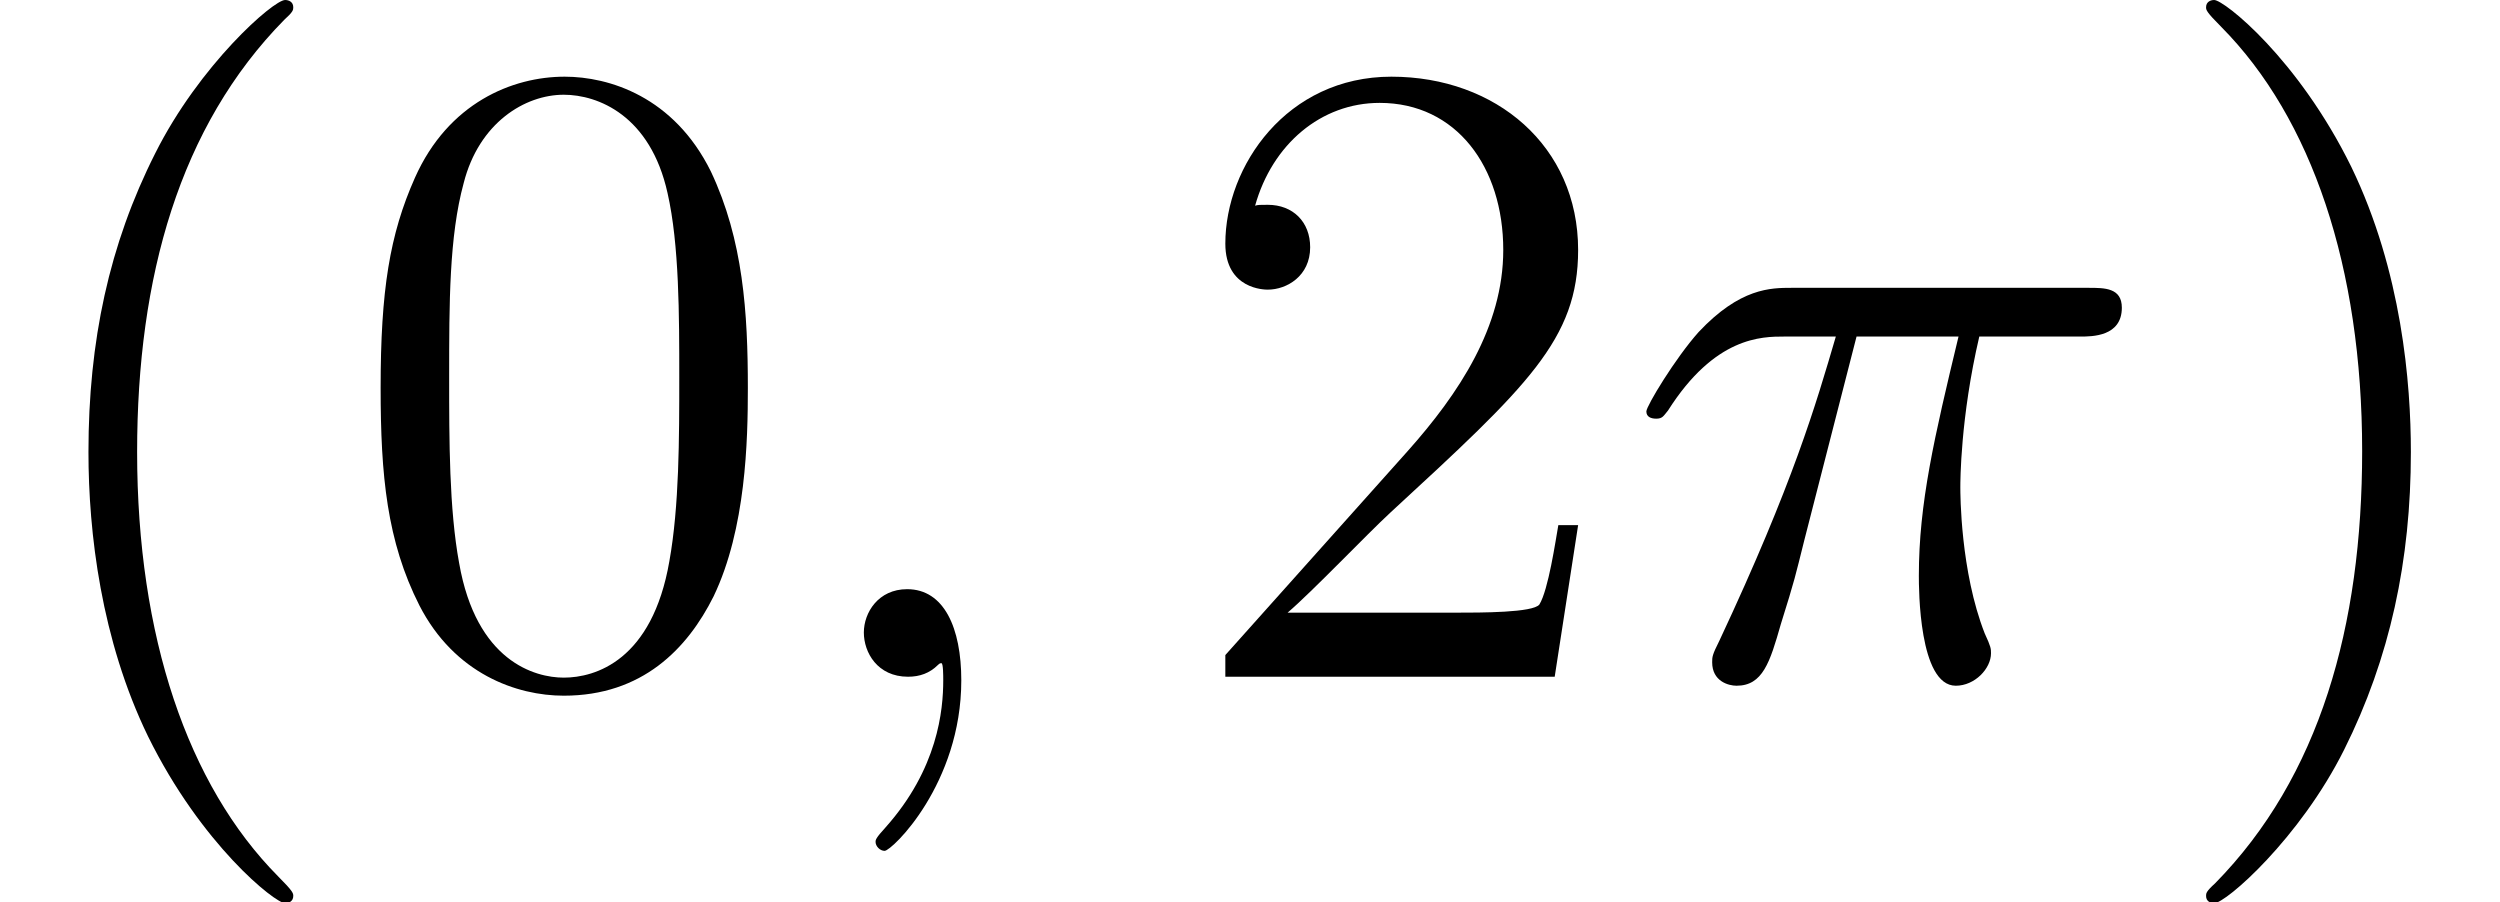
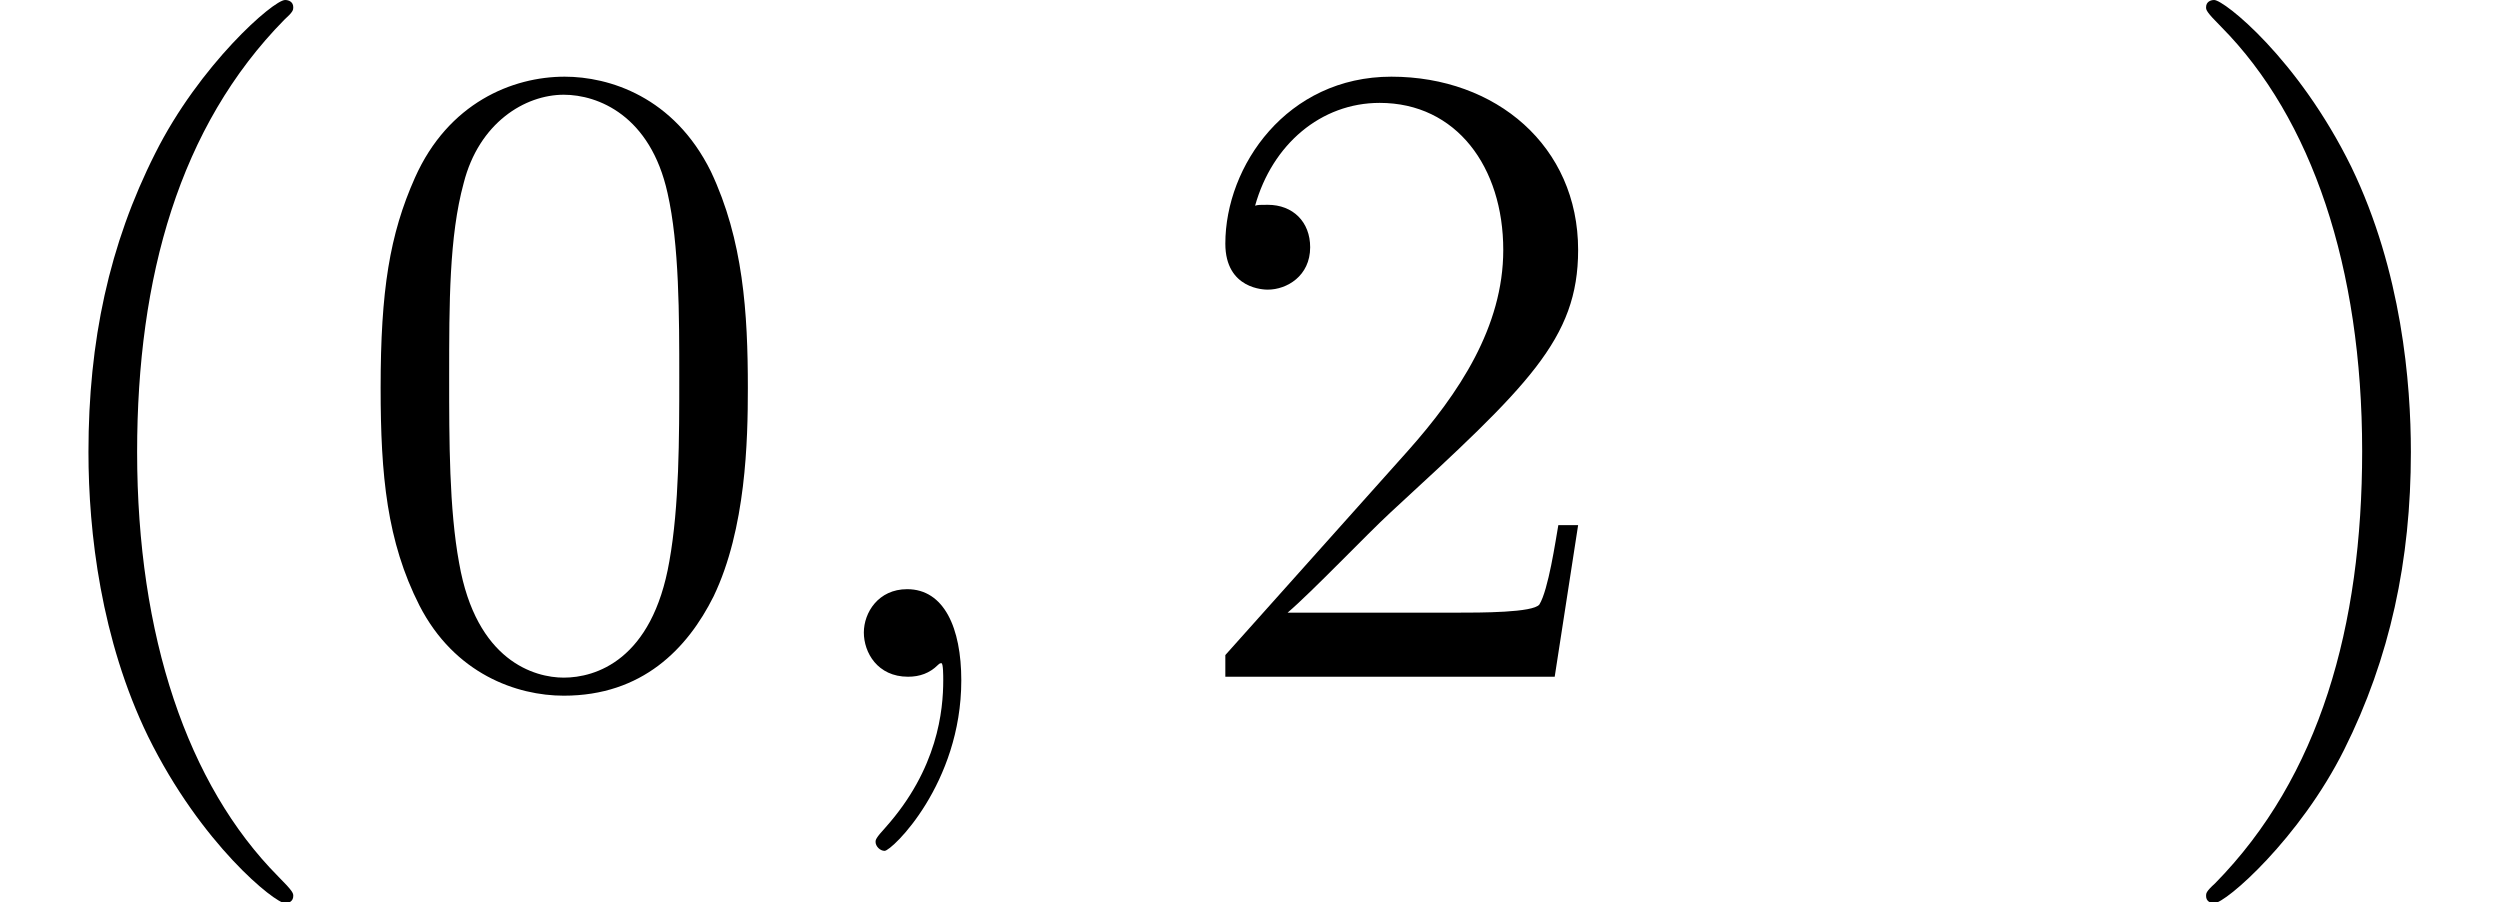
<svg xmlns="http://www.w3.org/2000/svg" xmlns:xlink="http://www.w3.org/1999/xlink" version="1.1" width="41.405pt" height="14.944pt" viewBox="56.413 54.545 41.405 14.944">
  <defs>
-     <path id="g0-25" d="M3.87-5.634H5.559C5.156-3.96 4.902-2.869 4.902-1.674C4.902-1.465 4.902 .149 5.514 .149C5.828 .149 6.097-.134 6.097-.389C6.097-.463 6.097-.493 5.993-.717C5.589-1.748 5.589-3.034 5.589-3.138C5.589-3.228 5.589-4.289 5.903-5.634H7.577C7.771-5.634 8.264-5.634 8.264-6.112C8.264-6.441 7.98-6.441 7.711-6.441H2.795C2.451-6.441 1.943-6.441 1.255-5.709C.867-5.275 .389-4.483 .389-4.394S.463-4.274 .553-4.274C.658-4.274 .672-4.319 .747-4.408C1.524-5.634 2.301-5.634 2.675-5.634H3.527C3.198-4.513 2.824-3.213 1.599-.598C1.479-.359 1.479-.329 1.479-.239C1.479 .075 1.748 .149 1.883 .149C2.316 .149 2.436-.239 2.615-.867C2.854-1.629 2.854-1.659 3.004-2.257L3.87-5.634Z" />
    <path id="g0-59" d="M2.914 .06C2.914-.807 2.63-1.45 2.017-1.45C1.539-1.45 1.3-1.061 1.3-.732S1.524 0 2.032 0C2.227 0 2.391-.06 2.526-.194C2.555-.224 2.57-.224 2.585-.224C2.615-.224 2.615-.015 2.615 .06C2.615 .553 2.526 1.524 1.659 2.496C1.494 2.675 1.494 2.705 1.494 2.735C1.494 2.809 1.569 2.884 1.644 2.884C1.763 2.884 2.914 1.778 2.914 .06Z" />
    <path id="g1-40" d="M4.857 3.631C4.857 3.587 4.857 3.557 4.603 3.303C3.108 1.793 2.271-.672 2.271-3.721C2.271-6.62 2.974-9.116 4.707-10.879C4.857-11.014 4.857-11.044 4.857-11.088C4.857-11.178 4.782-11.208 4.722-11.208C4.528-11.208 3.303-10.132 2.57-8.667C1.808-7.158 1.465-5.559 1.465-3.721C1.465-2.391 1.674-.613 2.451 .986C3.333 2.78 4.558 3.751 4.722 3.751C4.782 3.751 4.857 3.721 4.857 3.631Z" />
    <path id="g1-41" d="M4.214-3.721C4.214-4.857 4.065-6.71 3.228-8.443C2.346-10.237 1.121-11.208 .956-11.208C.897-11.208 .822-11.178 .822-11.088C.822-11.044 .822-11.014 1.076-10.76C2.57-9.25 3.407-6.785 3.407-3.736C3.407-.837 2.705 1.659 .971 3.422C.822 3.557 .822 3.587 .822 3.631C.822 3.721 .897 3.751 .956 3.751C1.151 3.751 2.376 2.675 3.108 1.21C3.87-.314 4.214-1.928 4.214-3.721Z" />
    <path id="g1-48" d="M6.695-4.782C6.695-6.022 6.62-7.233 6.082-8.369C5.469-9.609 4.394-9.938 3.661-9.938C2.795-9.938 1.733-9.504 1.181-8.264C.762-7.323 .613-6.396 .613-4.782C.613-3.333 .717-2.242 1.255-1.181C1.838-.045 2.869 .314 3.646 .314C4.946 .314 5.694-.463 6.127-1.33C6.665-2.451 6.695-3.915 6.695-4.782ZM3.646 .015C3.168 .015 2.197-.254 1.913-1.883C1.748-2.78 1.748-3.915 1.748-4.961C1.748-6.187 1.748-7.293 1.988-8.174C2.242-9.176 3.004-9.639 3.646-9.639C4.214-9.639 5.081-9.295 5.365-8.01C5.559-7.158 5.559-5.978 5.559-4.961C5.559-3.96 5.559-2.824 5.395-1.913C5.111-.269 4.169 .015 3.646 .015Z" />
    <path id="g1-50" d="M6.575-2.511H6.247C6.202-2.257 6.082-1.435 5.933-1.196C5.828-1.061 4.976-1.061 4.528-1.061H1.763C2.167-1.405 3.078-2.361 3.467-2.72C5.738-4.812 6.575-5.589 6.575-7.068C6.575-8.787 5.215-9.938 3.482-9.938S.732-8.458 .732-7.173C.732-6.411 1.39-6.411 1.435-6.411C1.748-6.411 2.137-6.635 2.137-7.113C2.137-7.532 1.853-7.816 1.435-7.816C1.3-7.816 1.27-7.816 1.225-7.801C1.509-8.817 2.316-9.504 3.288-9.504C4.558-9.504 5.335-8.443 5.335-7.068C5.335-5.798 4.603-4.692 3.751-3.736L.732-.359V0H6.187L6.575-2.511Z" />
  </defs>
  <g id="page1">
    <use x="56.413" y="65.753" xlink:href="#g1-40" />
    <use x="62.104" y="65.753" xlink:href="#g1-48" />
    <use x="69.42" y="65.753" xlink:href="#g0-59" />
    <use x="75.975" y="65.753" xlink:href="#g1-50" />
    <use x="83.291" y="65.753" xlink:href="#g0-25" />
    <use x="92.128" y="65.753" xlink:href="#g1-41" />
  </g>
</svg>